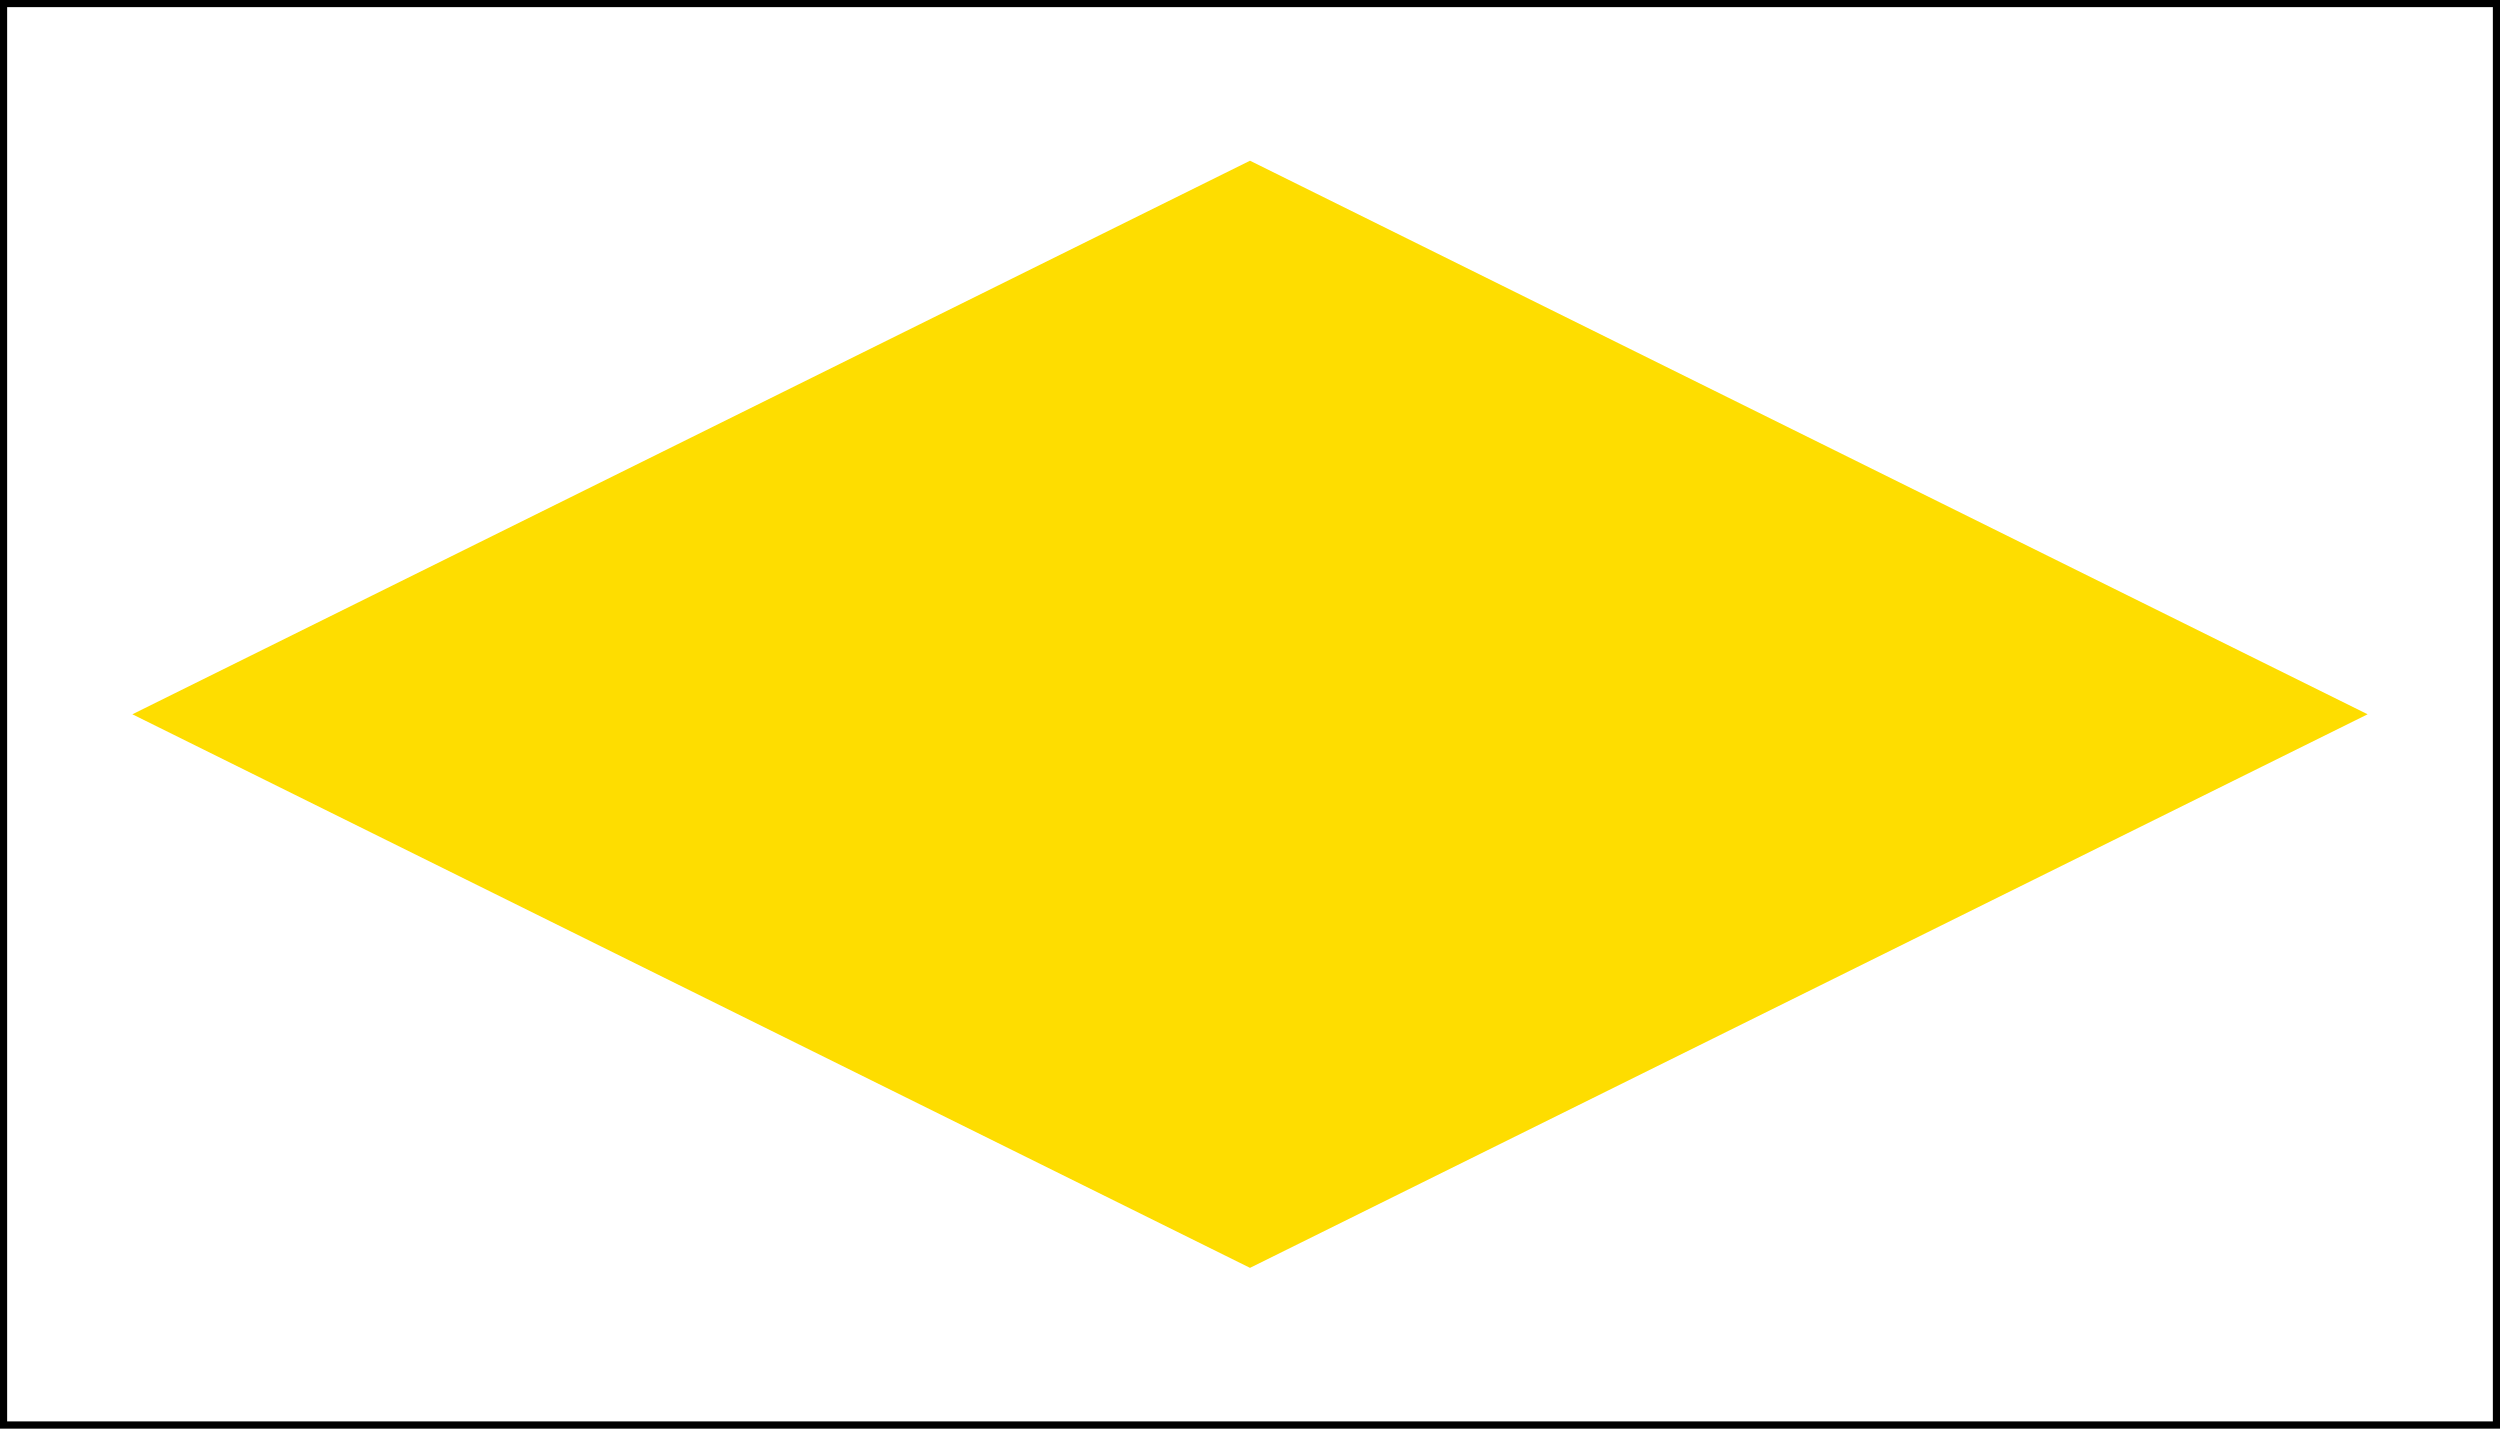
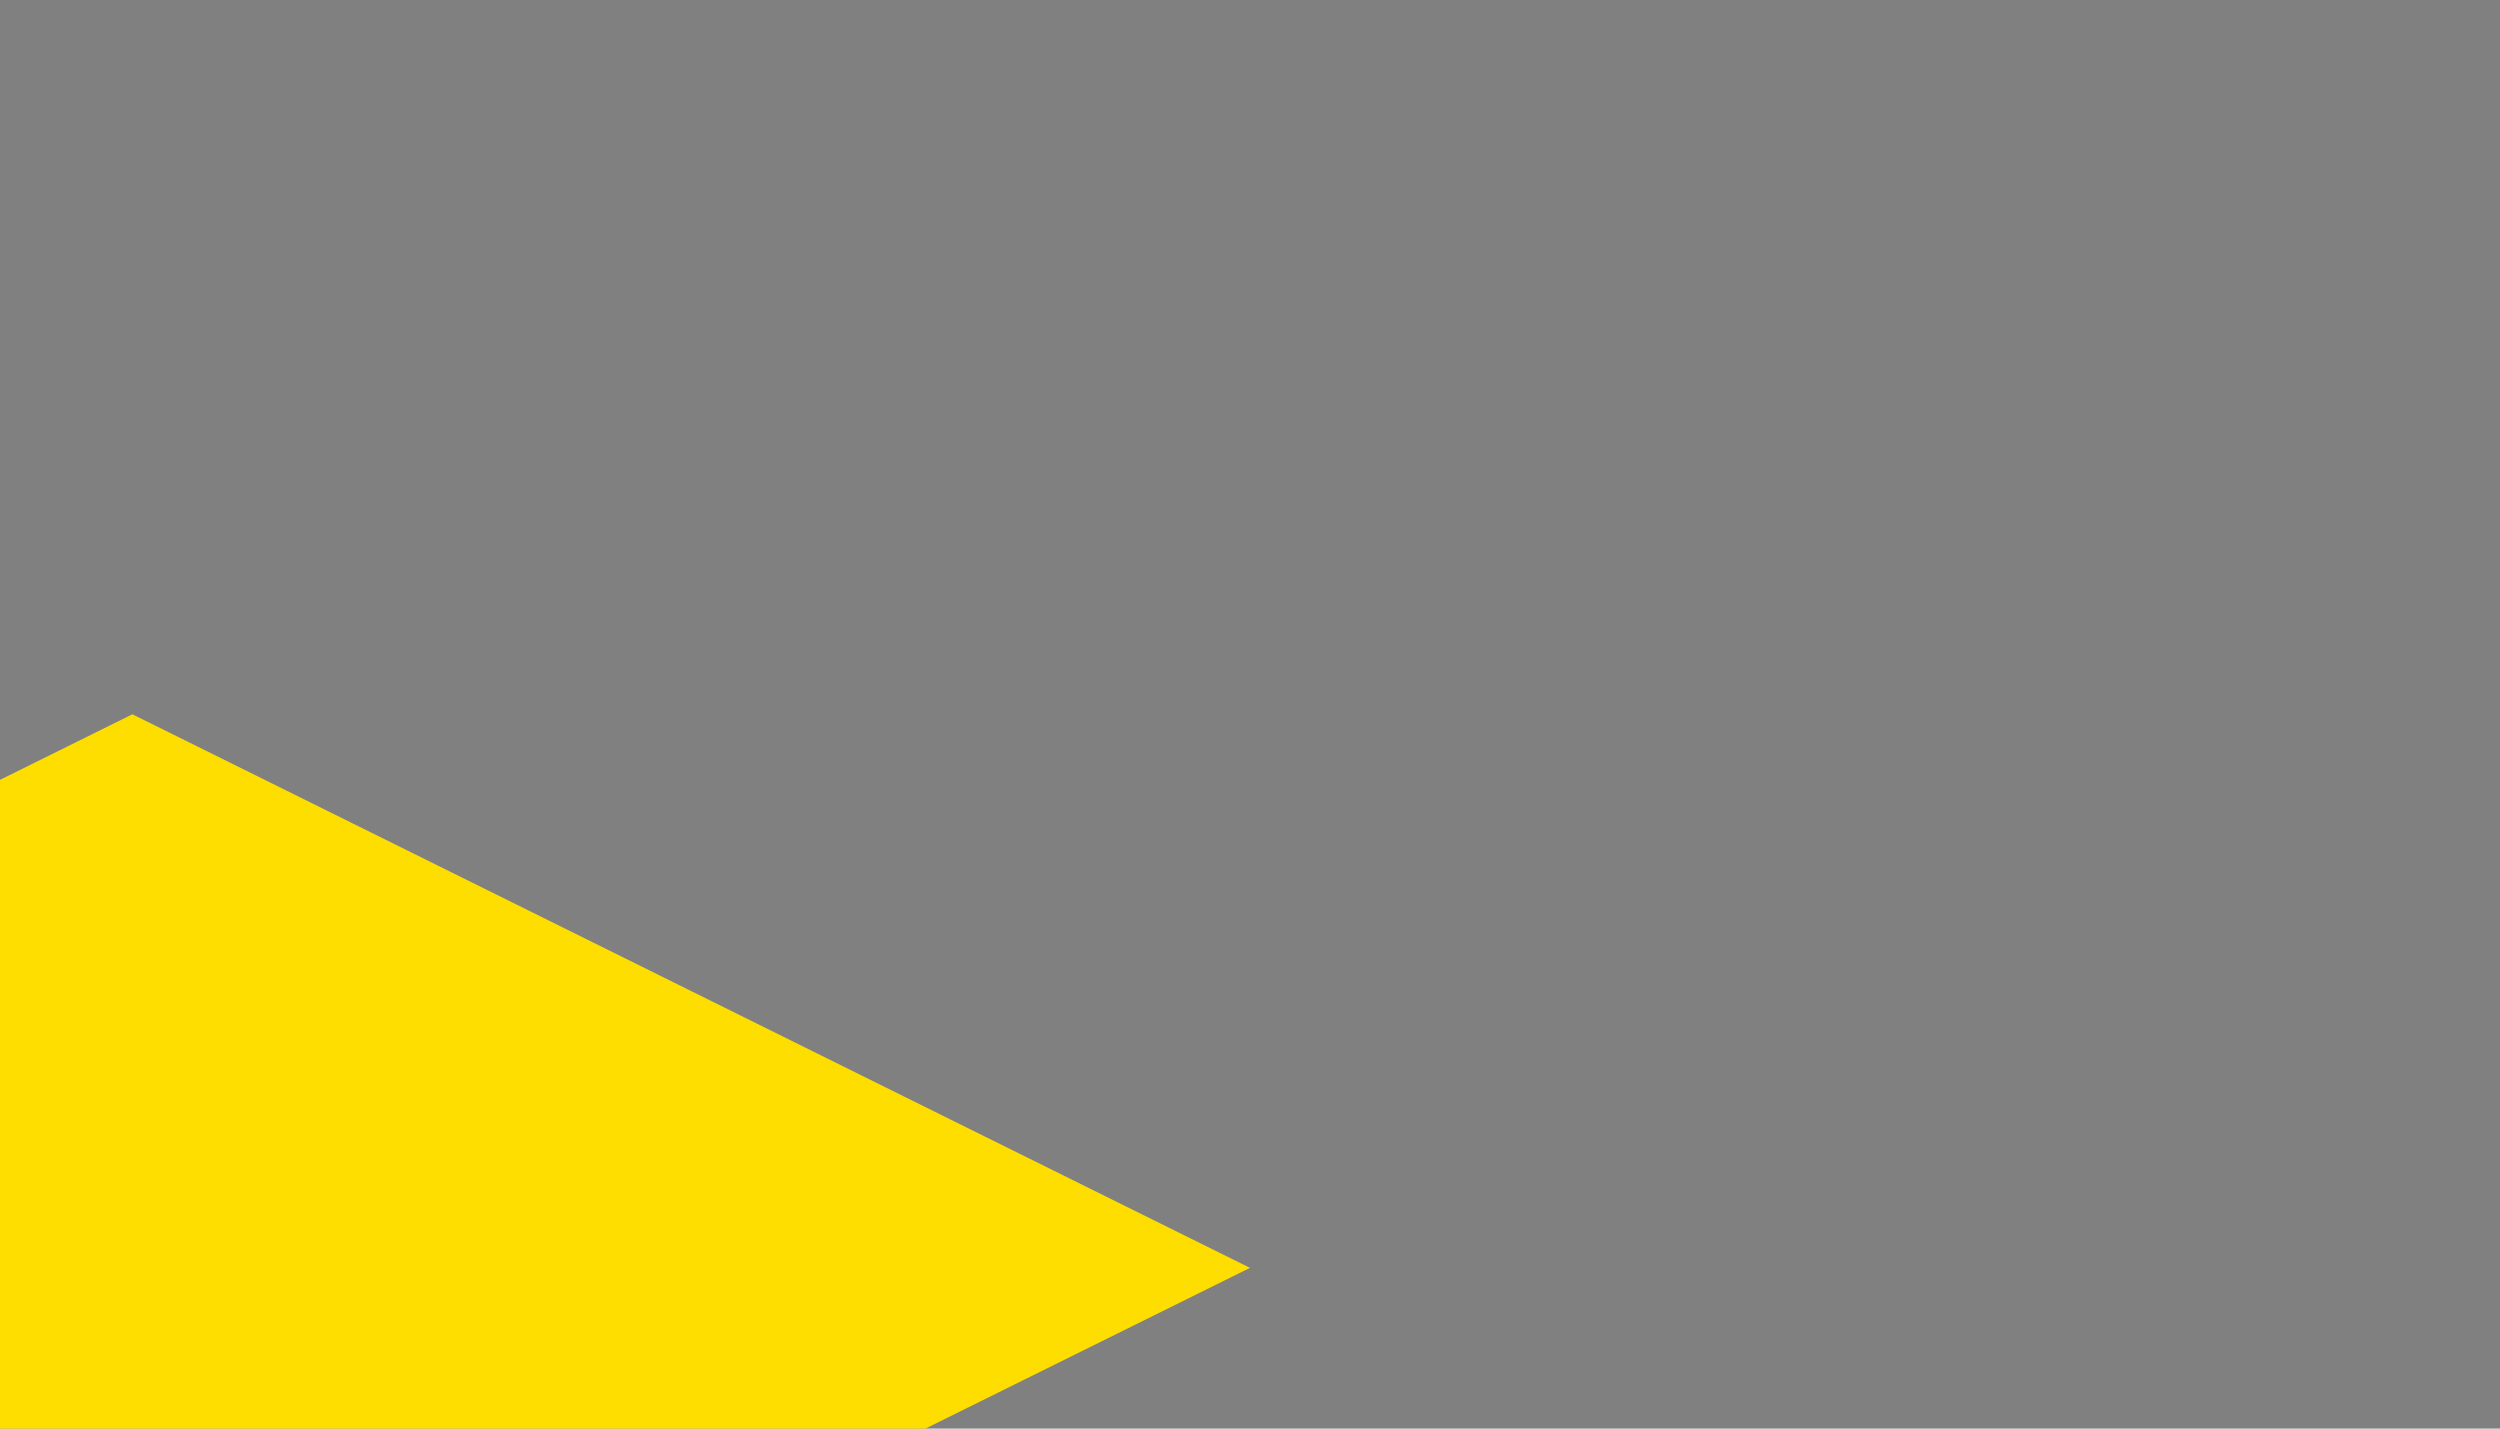
<svg xmlns="http://www.w3.org/2000/svg" width="350" height="200">
  <rect width="100%" height="100%" fill="#808080" stroke="none" />
  <g>
    <title>Layer 1</title>
-     <rect id="svg_2" height="200" width="350" y="0" x="0" stroke-width="2" stroke="#000000" fill="#ffffff" />
-     <path id="svg_4" d="m18.532,100l156.468,-77.5l156.466,77.5l-156.466,77.5l-156.468,-77.5z" stroke-linecap="null" stroke-linejoin="null" stroke-dasharray="null" stroke-width="0" stroke="#000000" fill="#fedd00" />
+     <path id="svg_4" d="m18.532,100l156.466,77.5l-156.466,77.5l-156.468,-77.5z" stroke-linecap="null" stroke-linejoin="null" stroke-dasharray="null" stroke-width="0" stroke="#000000" fill="#fedd00" />
  </g>
</svg>